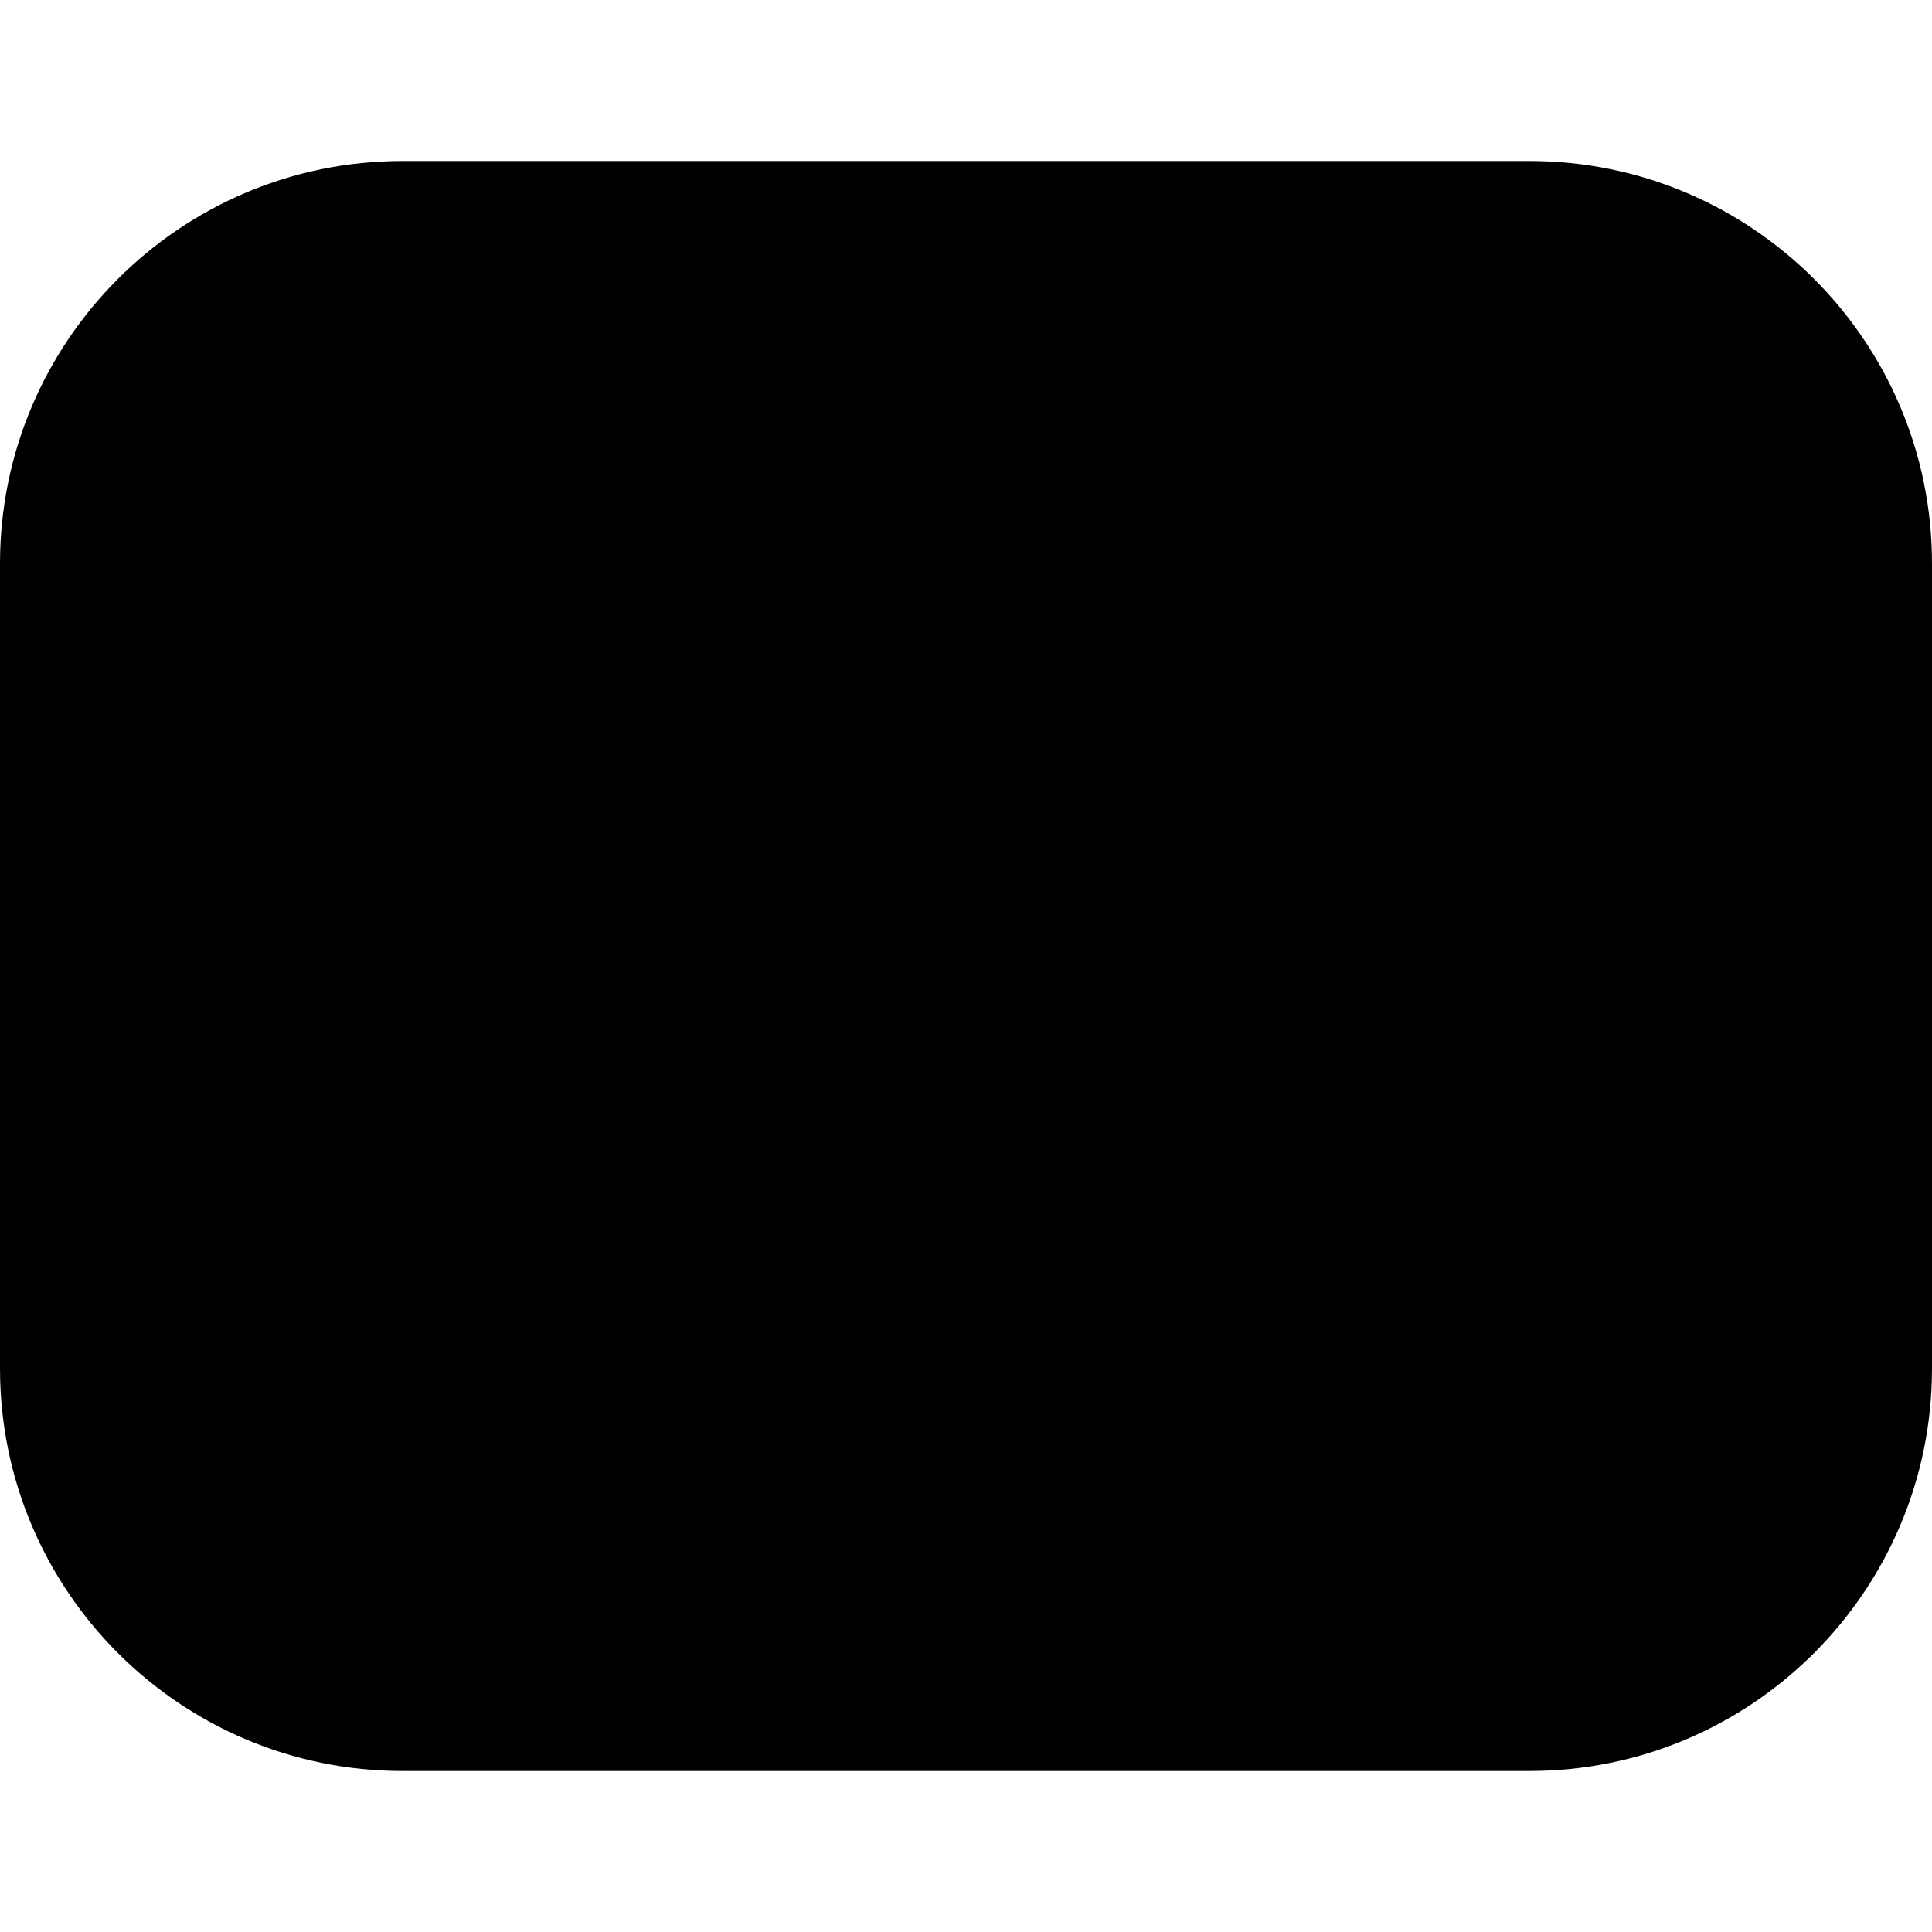
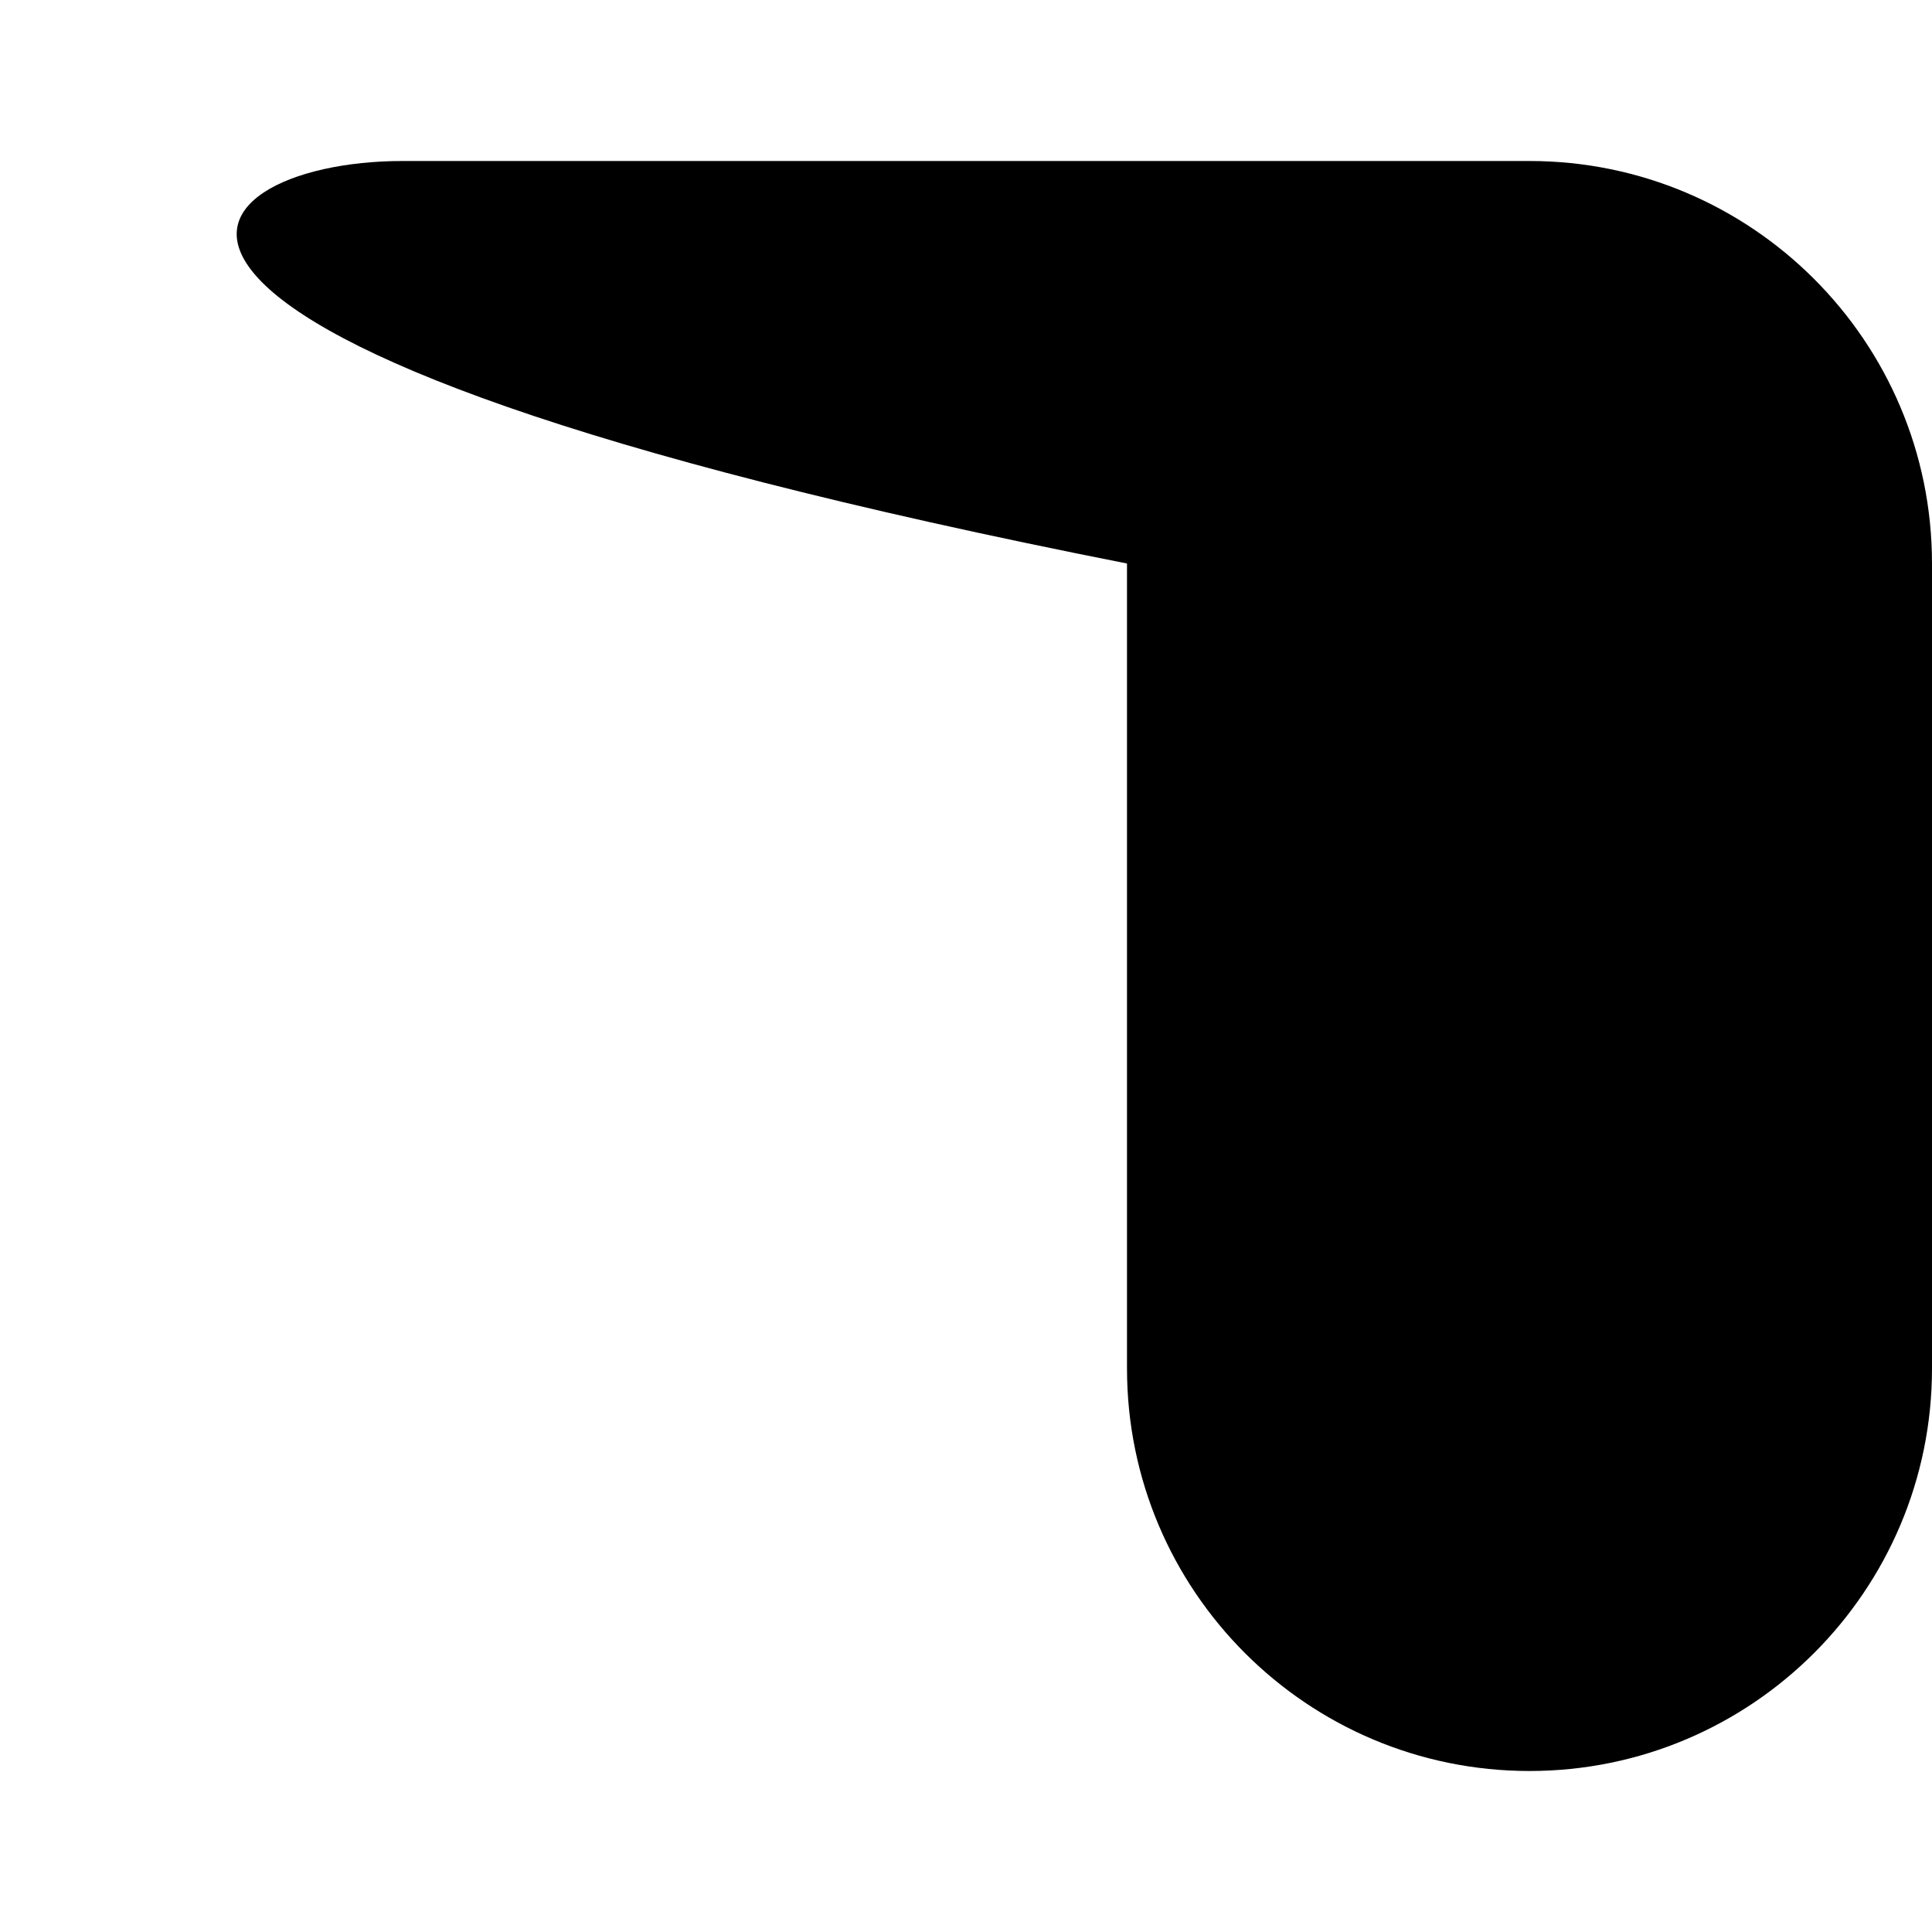
<svg xmlns="http://www.w3.org/2000/svg" id="Layer_1" data-name="Layer 1" viewBox="0 0 24 24" width="512" height="512">
-   <path d="M19,22H5c-2.76,0-5-2.24-5-5V7C0,4.24,2.24,2,5,2h14c2.76,0,5,2.24,5,5v10c0,2.76-2.24,5-5,5Z" />
+   <path d="M19,22c-2.76,0-5-2.24-5-5V7C0,4.24,2.24,2,5,2h14c2.76,0,5,2.24,5,5v10c0,2.76-2.24,5-5,5Z" />
</svg>